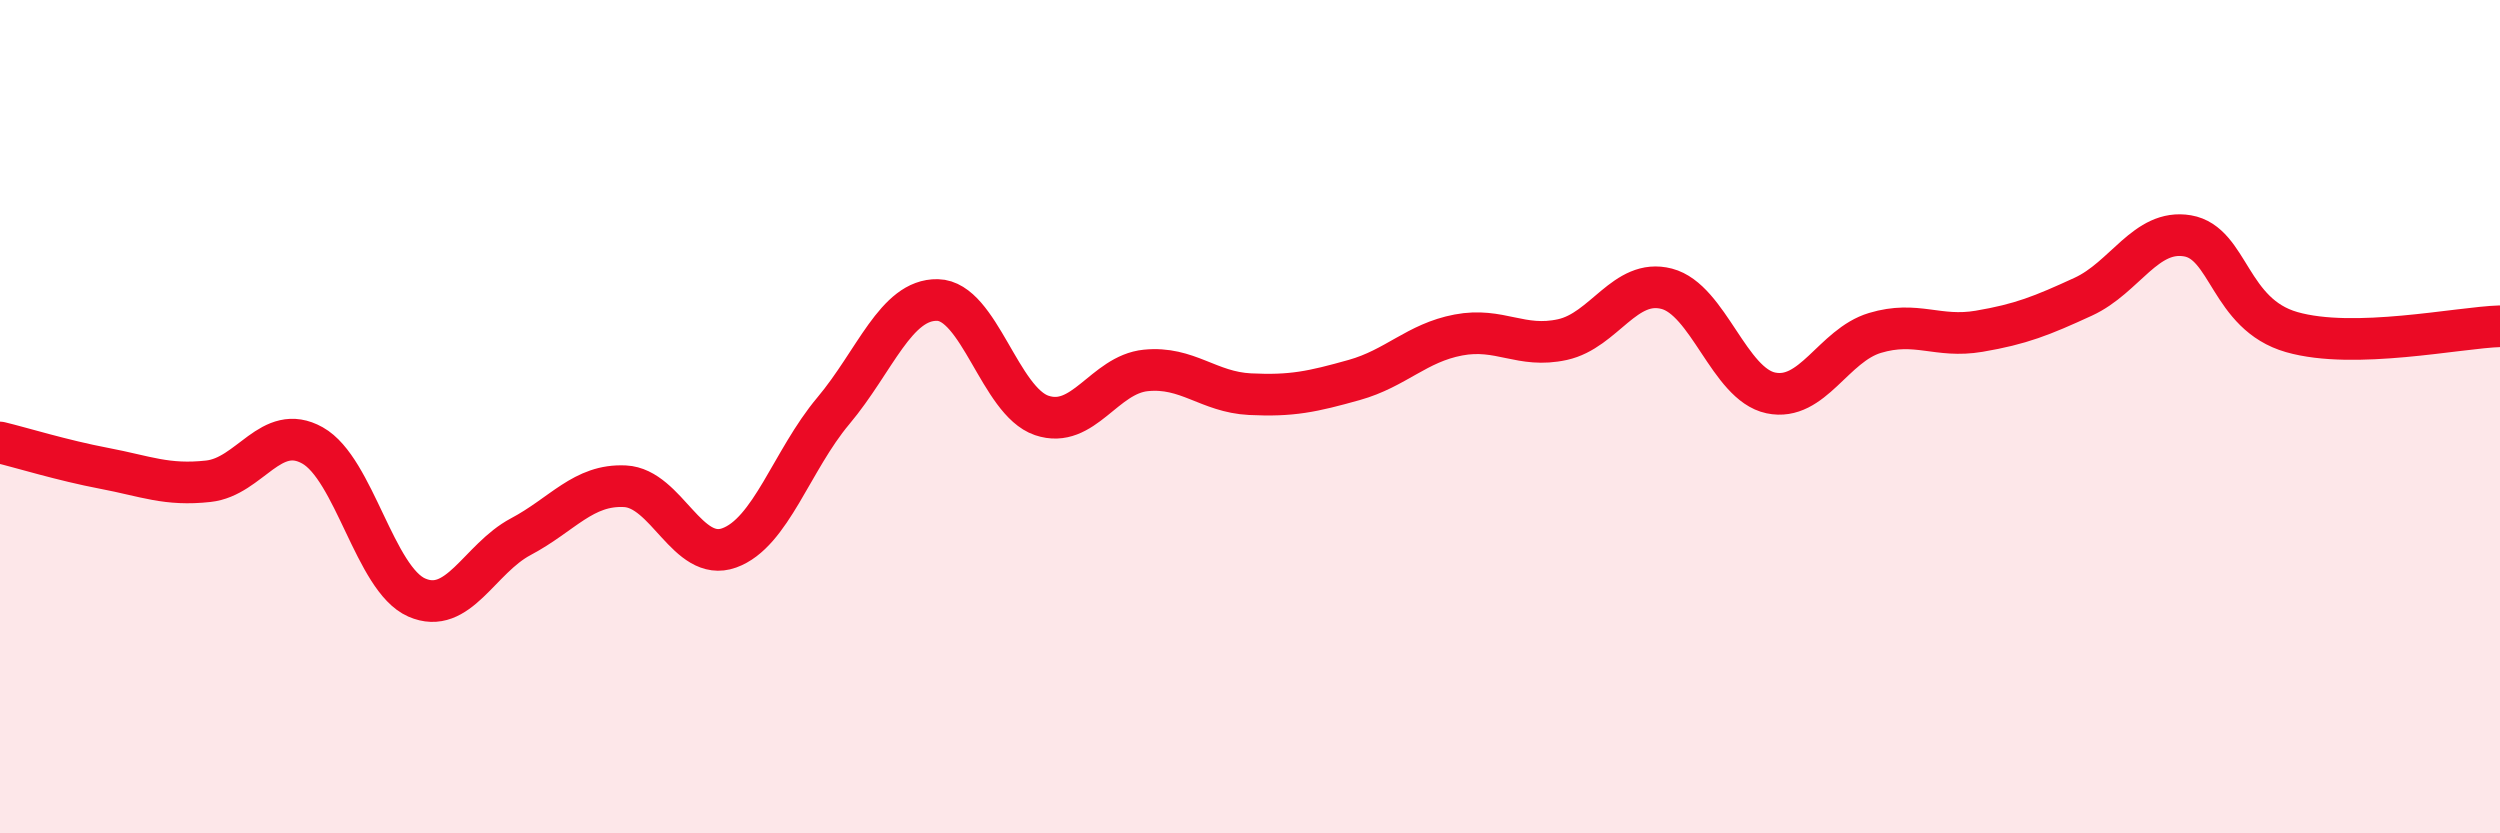
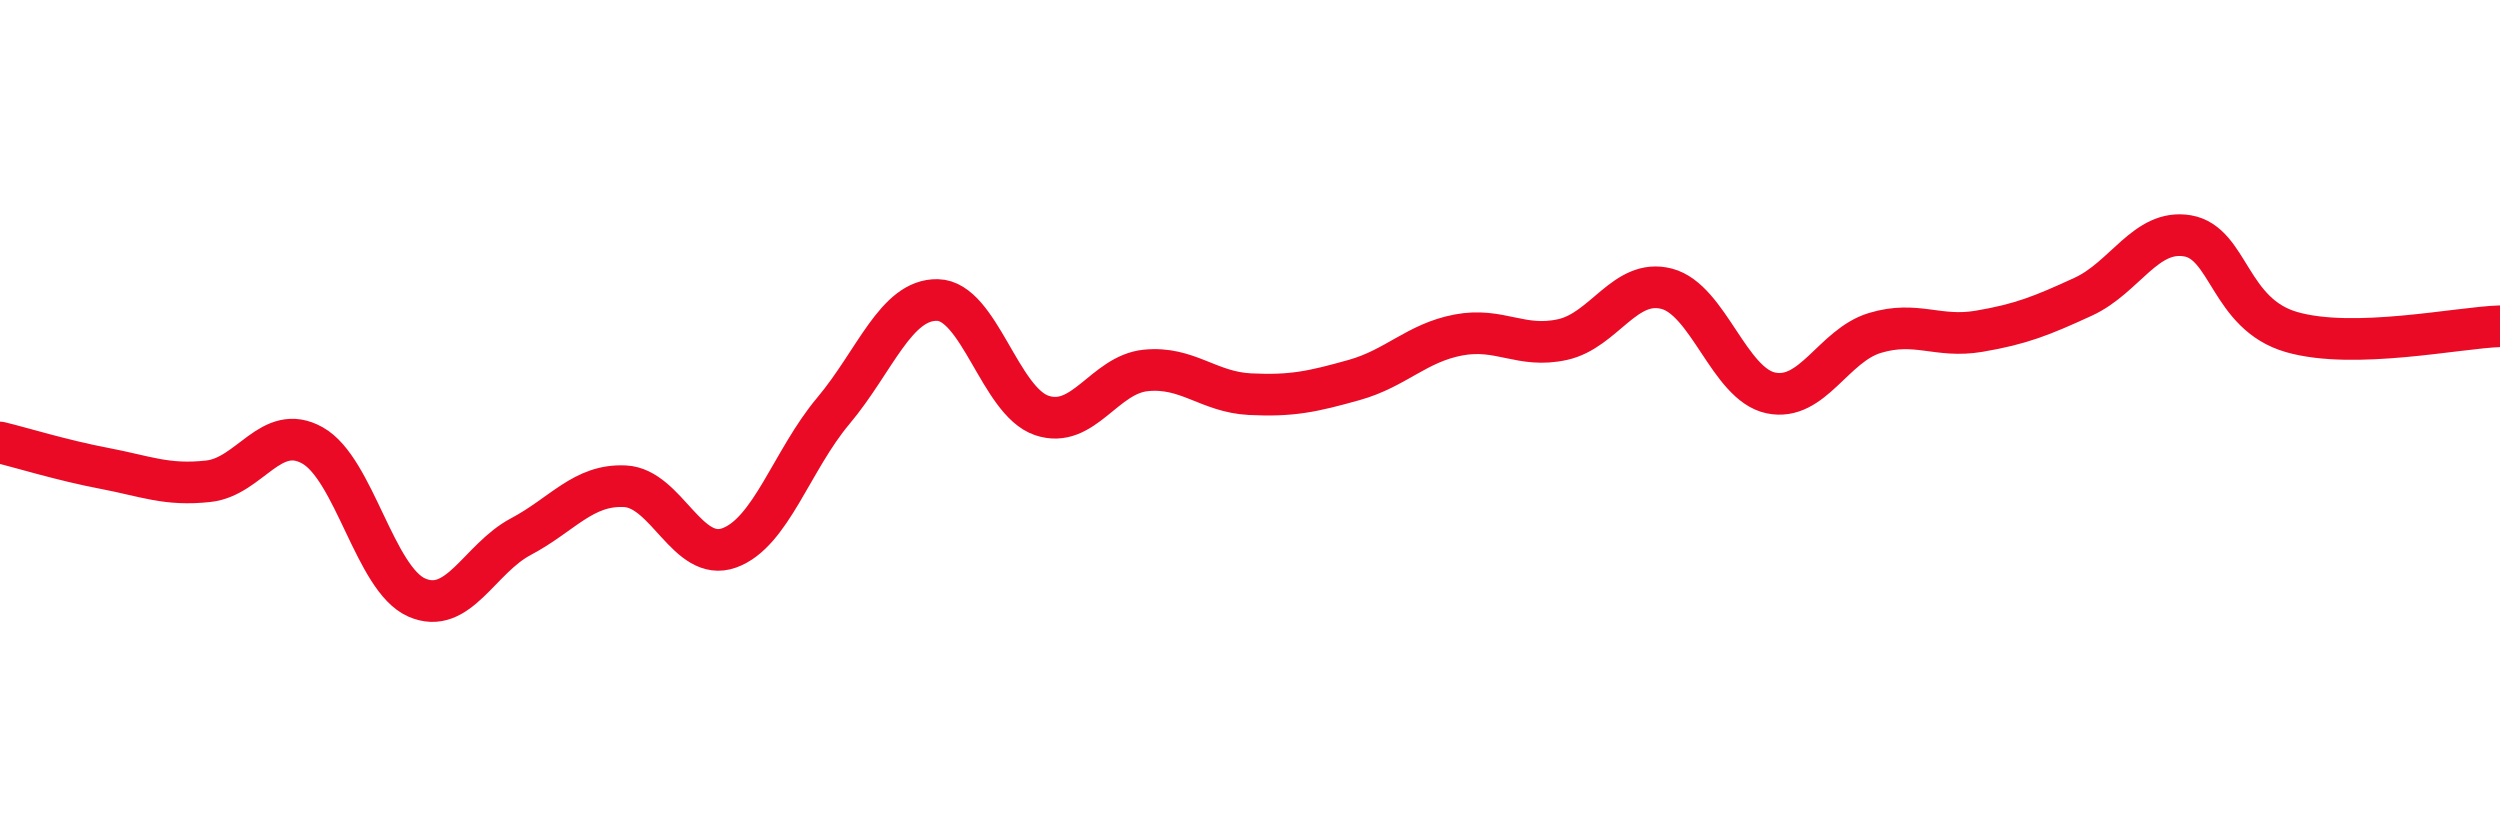
<svg xmlns="http://www.w3.org/2000/svg" width="60" height="20" viewBox="0 0 60 20">
-   <path d="M 0,10.62 C 0.5,10.74 1.5,11.05 2.5,11.24 C 3.5,11.43 4,11.66 5,11.55 C 6,11.44 6.5,10.13 7.5,10.69 C 8.5,11.25 9,13.9 10,14.34 C 11,14.78 11.5,13.41 12.5,12.88 C 13.5,12.35 14,11.62 15,11.67 C 16,11.72 16.5,13.51 17.5,13.15 C 18.5,12.79 19,11.05 20,9.86 C 21,8.67 21.5,7.18 22.5,7.2 C 23.5,7.22 24,9.63 25,9.97 C 26,10.31 26.5,8.99 27.5,8.89 C 28.5,8.79 29,9.41 30,9.46 C 31,9.51 31.5,9.4 32.5,9.12 C 33.5,8.84 34,8.23 35,8.04 C 36,7.85 36.5,8.37 37.5,8.15 C 38.5,7.93 39,6.67 40,6.93 C 41,7.19 41.5,9.22 42.5,9.43 C 43.5,9.64 44,8.29 45,7.99 C 46,7.69 46.5,8.12 47.5,7.95 C 48.5,7.78 49,7.58 50,7.12 C 51,6.66 51.5,5.49 52.5,5.66 C 53.5,5.83 53.5,7.54 55,7.97 C 56.5,8.4 59,7.86 60,7.83L60 20L0 20Z" fill="#EB0A25" opacity="0.1" stroke-linecap="round" stroke-linejoin="round" />
  <path d="M 0,10.62 C 0.5,10.74 1.5,11.05 2.5,11.24 C 3.5,11.43 4,11.66 5,11.55 C 6,11.44 6.5,10.13 7.5,10.69 C 8.5,11.25 9,13.9 10,14.34 C 11,14.78 11.5,13.41 12.5,12.88 C 13.5,12.35 14,11.62 15,11.67 C 16,11.72 16.5,13.51 17.5,13.15 C 18.5,12.79 19,11.05 20,9.86 C 21,8.67 21.5,7.18 22.5,7.2 C 23.5,7.22 24,9.63 25,9.97 C 26,10.31 26.5,8.99 27.5,8.89 C 28.5,8.79 29,9.41 30,9.46 C 31,9.51 31.5,9.4 32.5,9.12 C 33.5,8.84 34,8.23 35,8.04 C 36,7.85 36.5,8.37 37.5,8.15 C 38.5,7.93 39,6.67 40,6.93 C 41,7.19 41.5,9.22 42.5,9.43 C 43.5,9.64 44,8.29 45,7.99 C 46,7.69 46.5,8.12 47.5,7.95 C 48.5,7.78 49,7.58 50,7.12 C 51,6.66 51.5,5.49 52.5,5.66 C 53.5,5.83 53.5,7.54 55,7.97 C 56.5,8.4 59,7.86 60,7.83" stroke="#EB0A25" stroke-width="1" fill="none" stroke-linecap="round" stroke-linejoin="round" />
</svg>